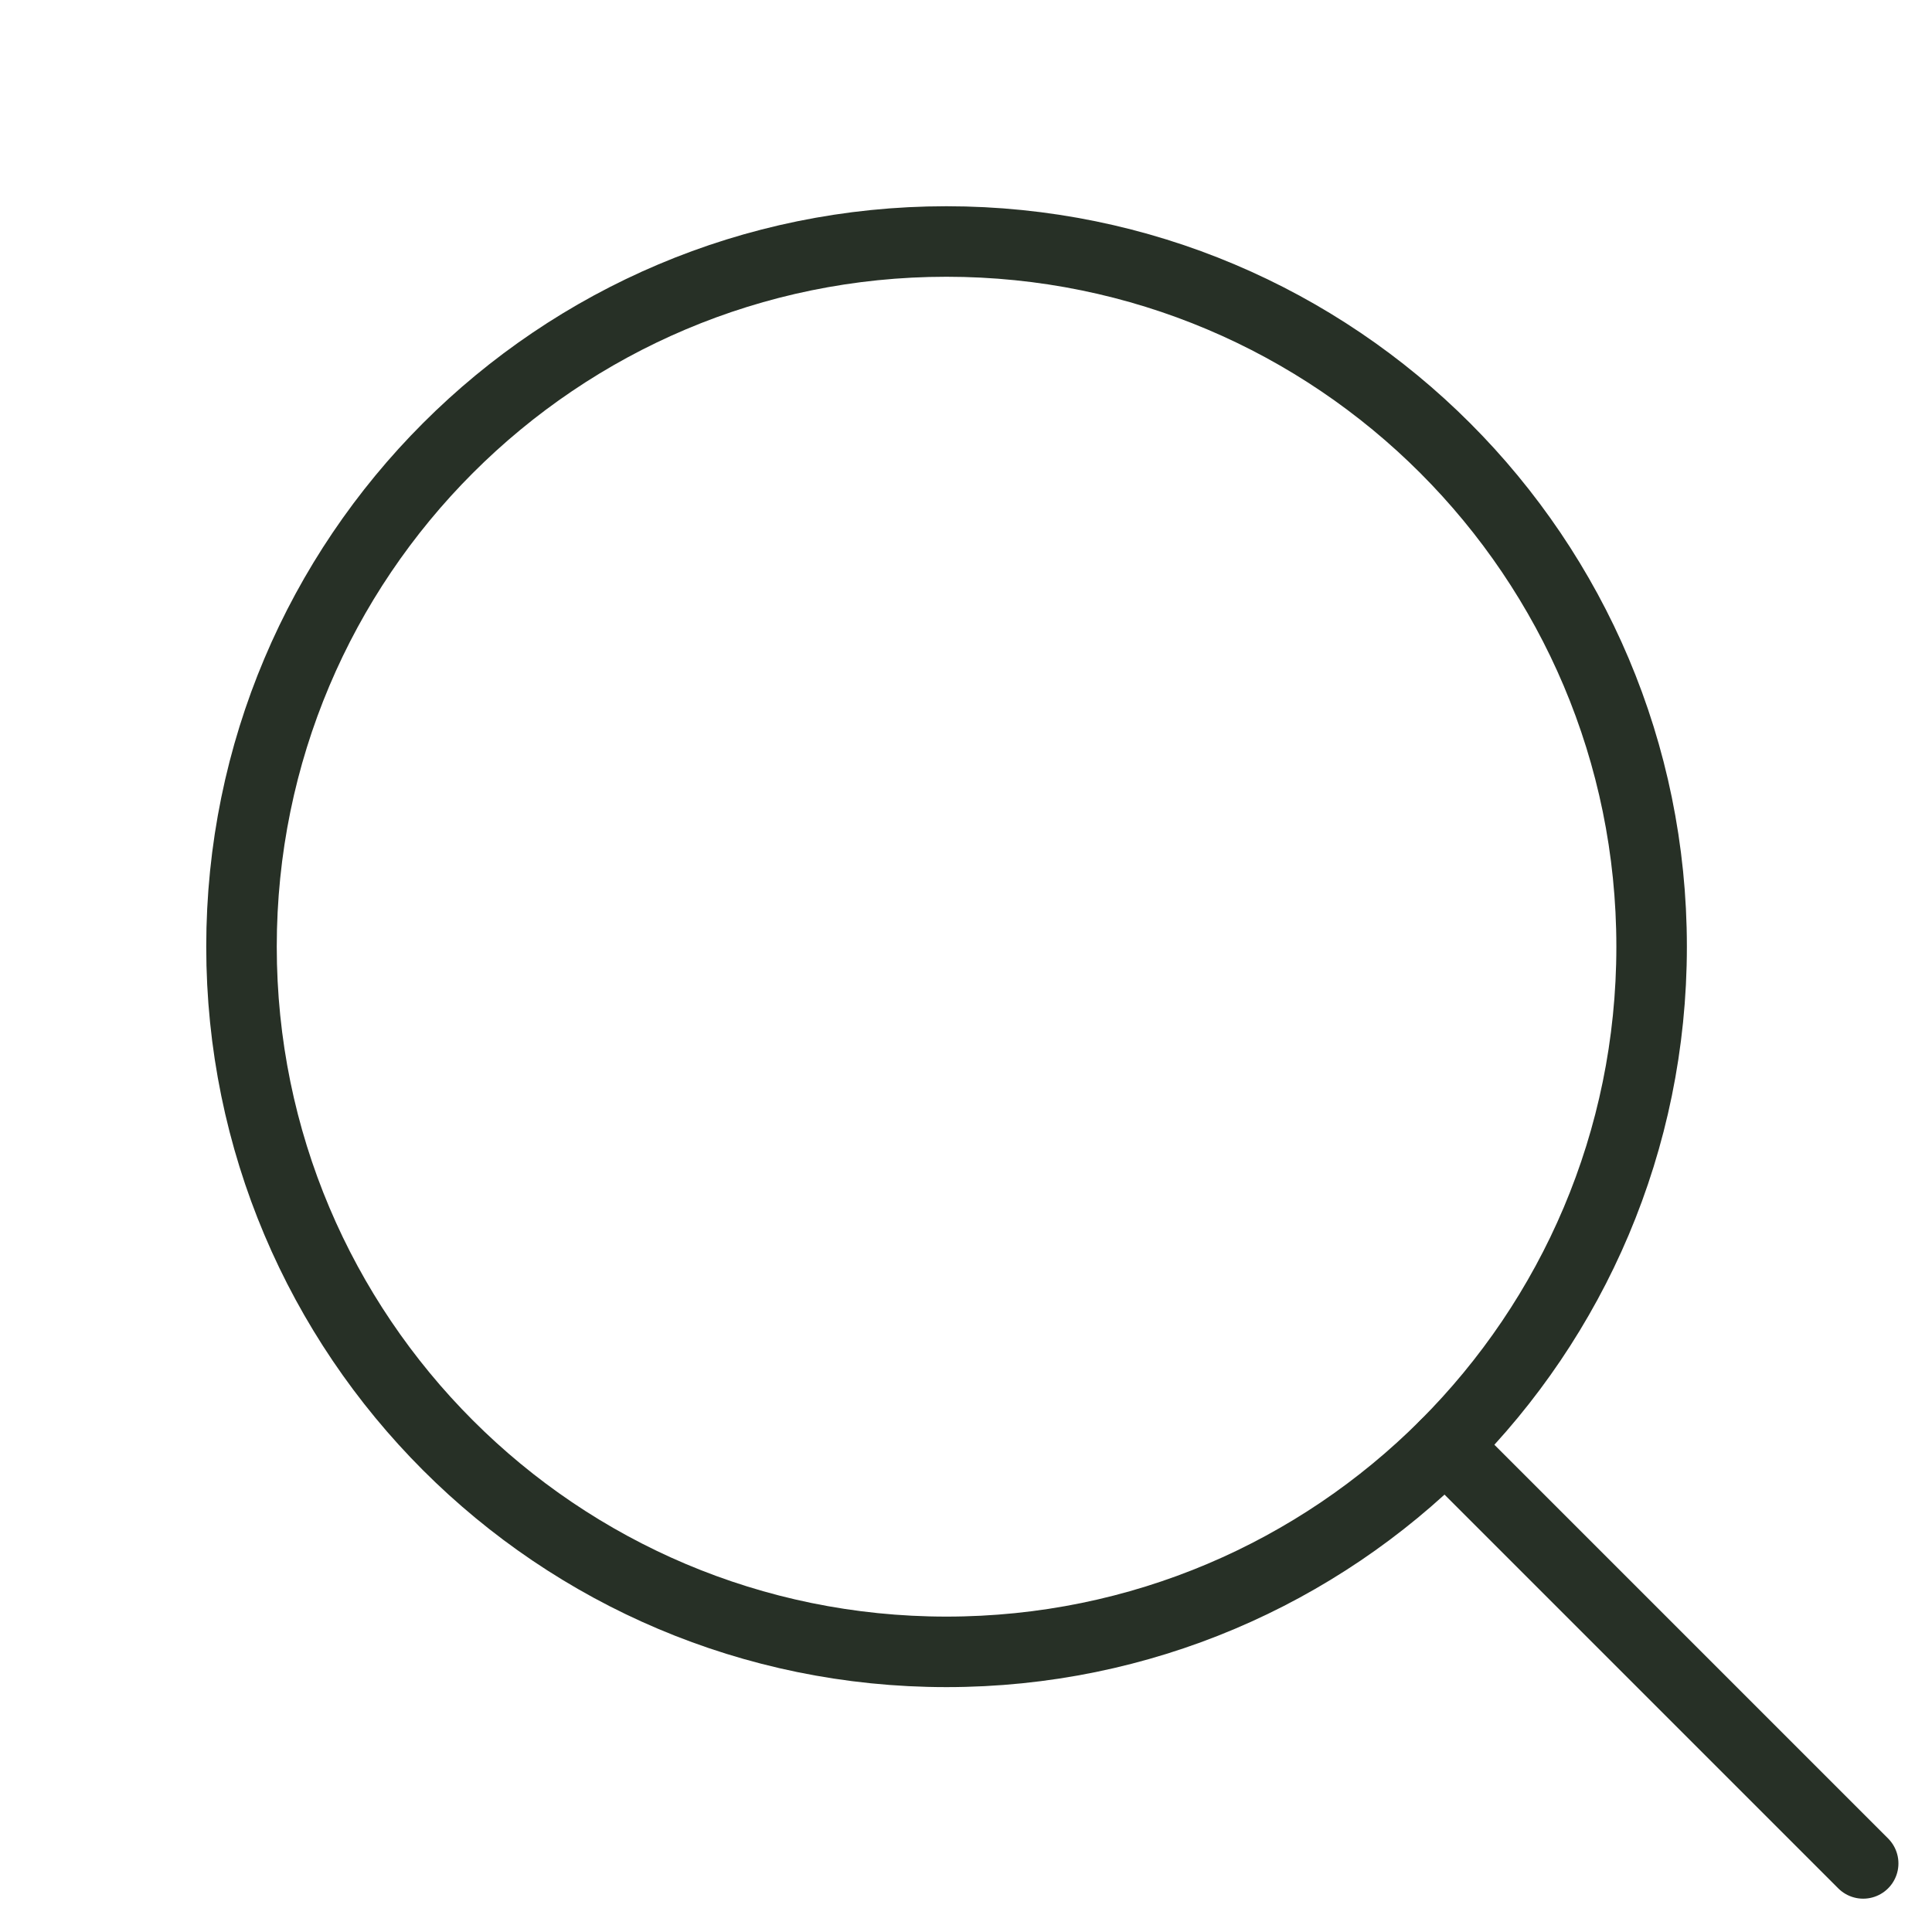
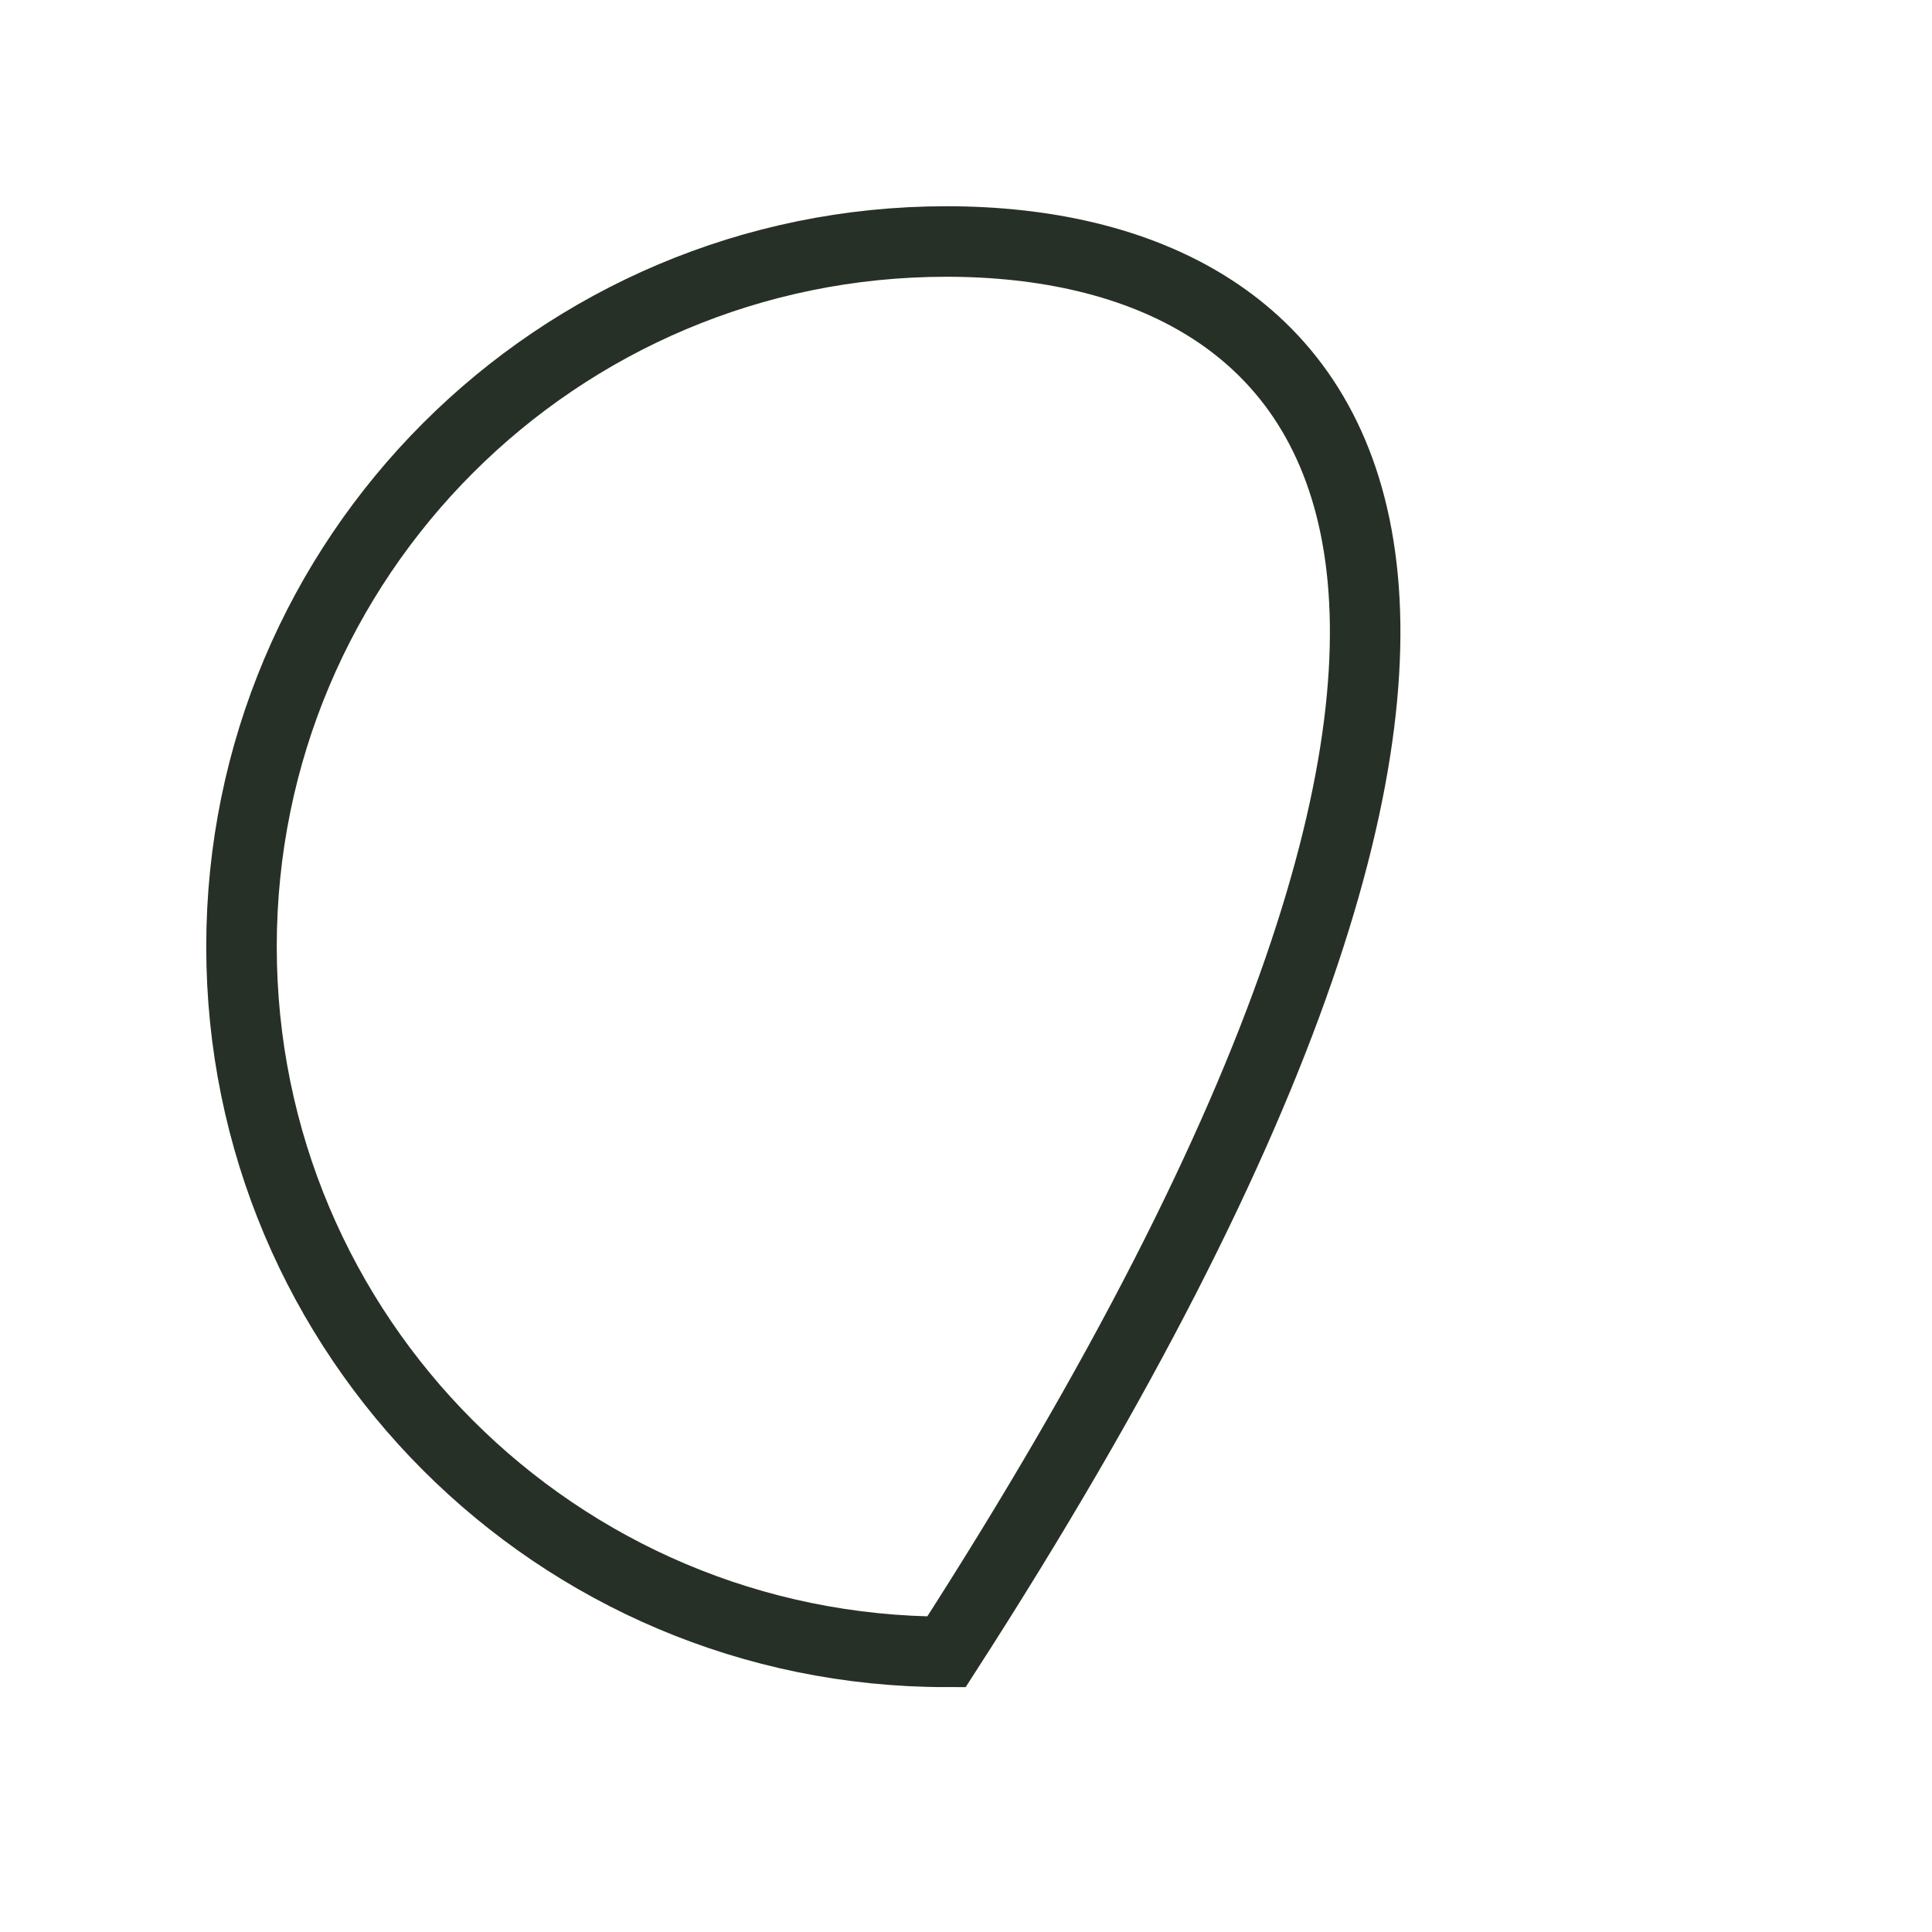
<svg xmlns="http://www.w3.org/2000/svg" fill="none" height="100%" overflow="visible" preserveAspectRatio="none" style="display: block;" viewBox="0 0 8 8" width="100%">
  <g id="Group">
-     <path clip-rule="evenodd" d="M1 3.92C1 5.533 2.307 6.84 3.919 6.84C5.532 6.84 6.839 5.533 6.839 3.92C6.839 2.307 5.532 1 3.919 1C2.307 1 1 2.307 1 3.92Z" fill-rule="evenodd" id="Vector" stroke="#273026" stroke-linecap="round" stroke-width="0.292" />
-     <path d="M7.715 7.716L5.984 5.985" id="Vector_2" stroke="#273026" stroke-linecap="round" stroke-width="0.292" />
+     <path clip-rule="evenodd" d="M1 3.92C1 5.533 2.307 6.84 3.919 6.84C6.839 2.307 5.532 1 3.919 1C2.307 1 1 2.307 1 3.92Z" fill-rule="evenodd" id="Vector" stroke="#273026" stroke-linecap="round" stroke-width="0.292" />
  </g>
</svg>